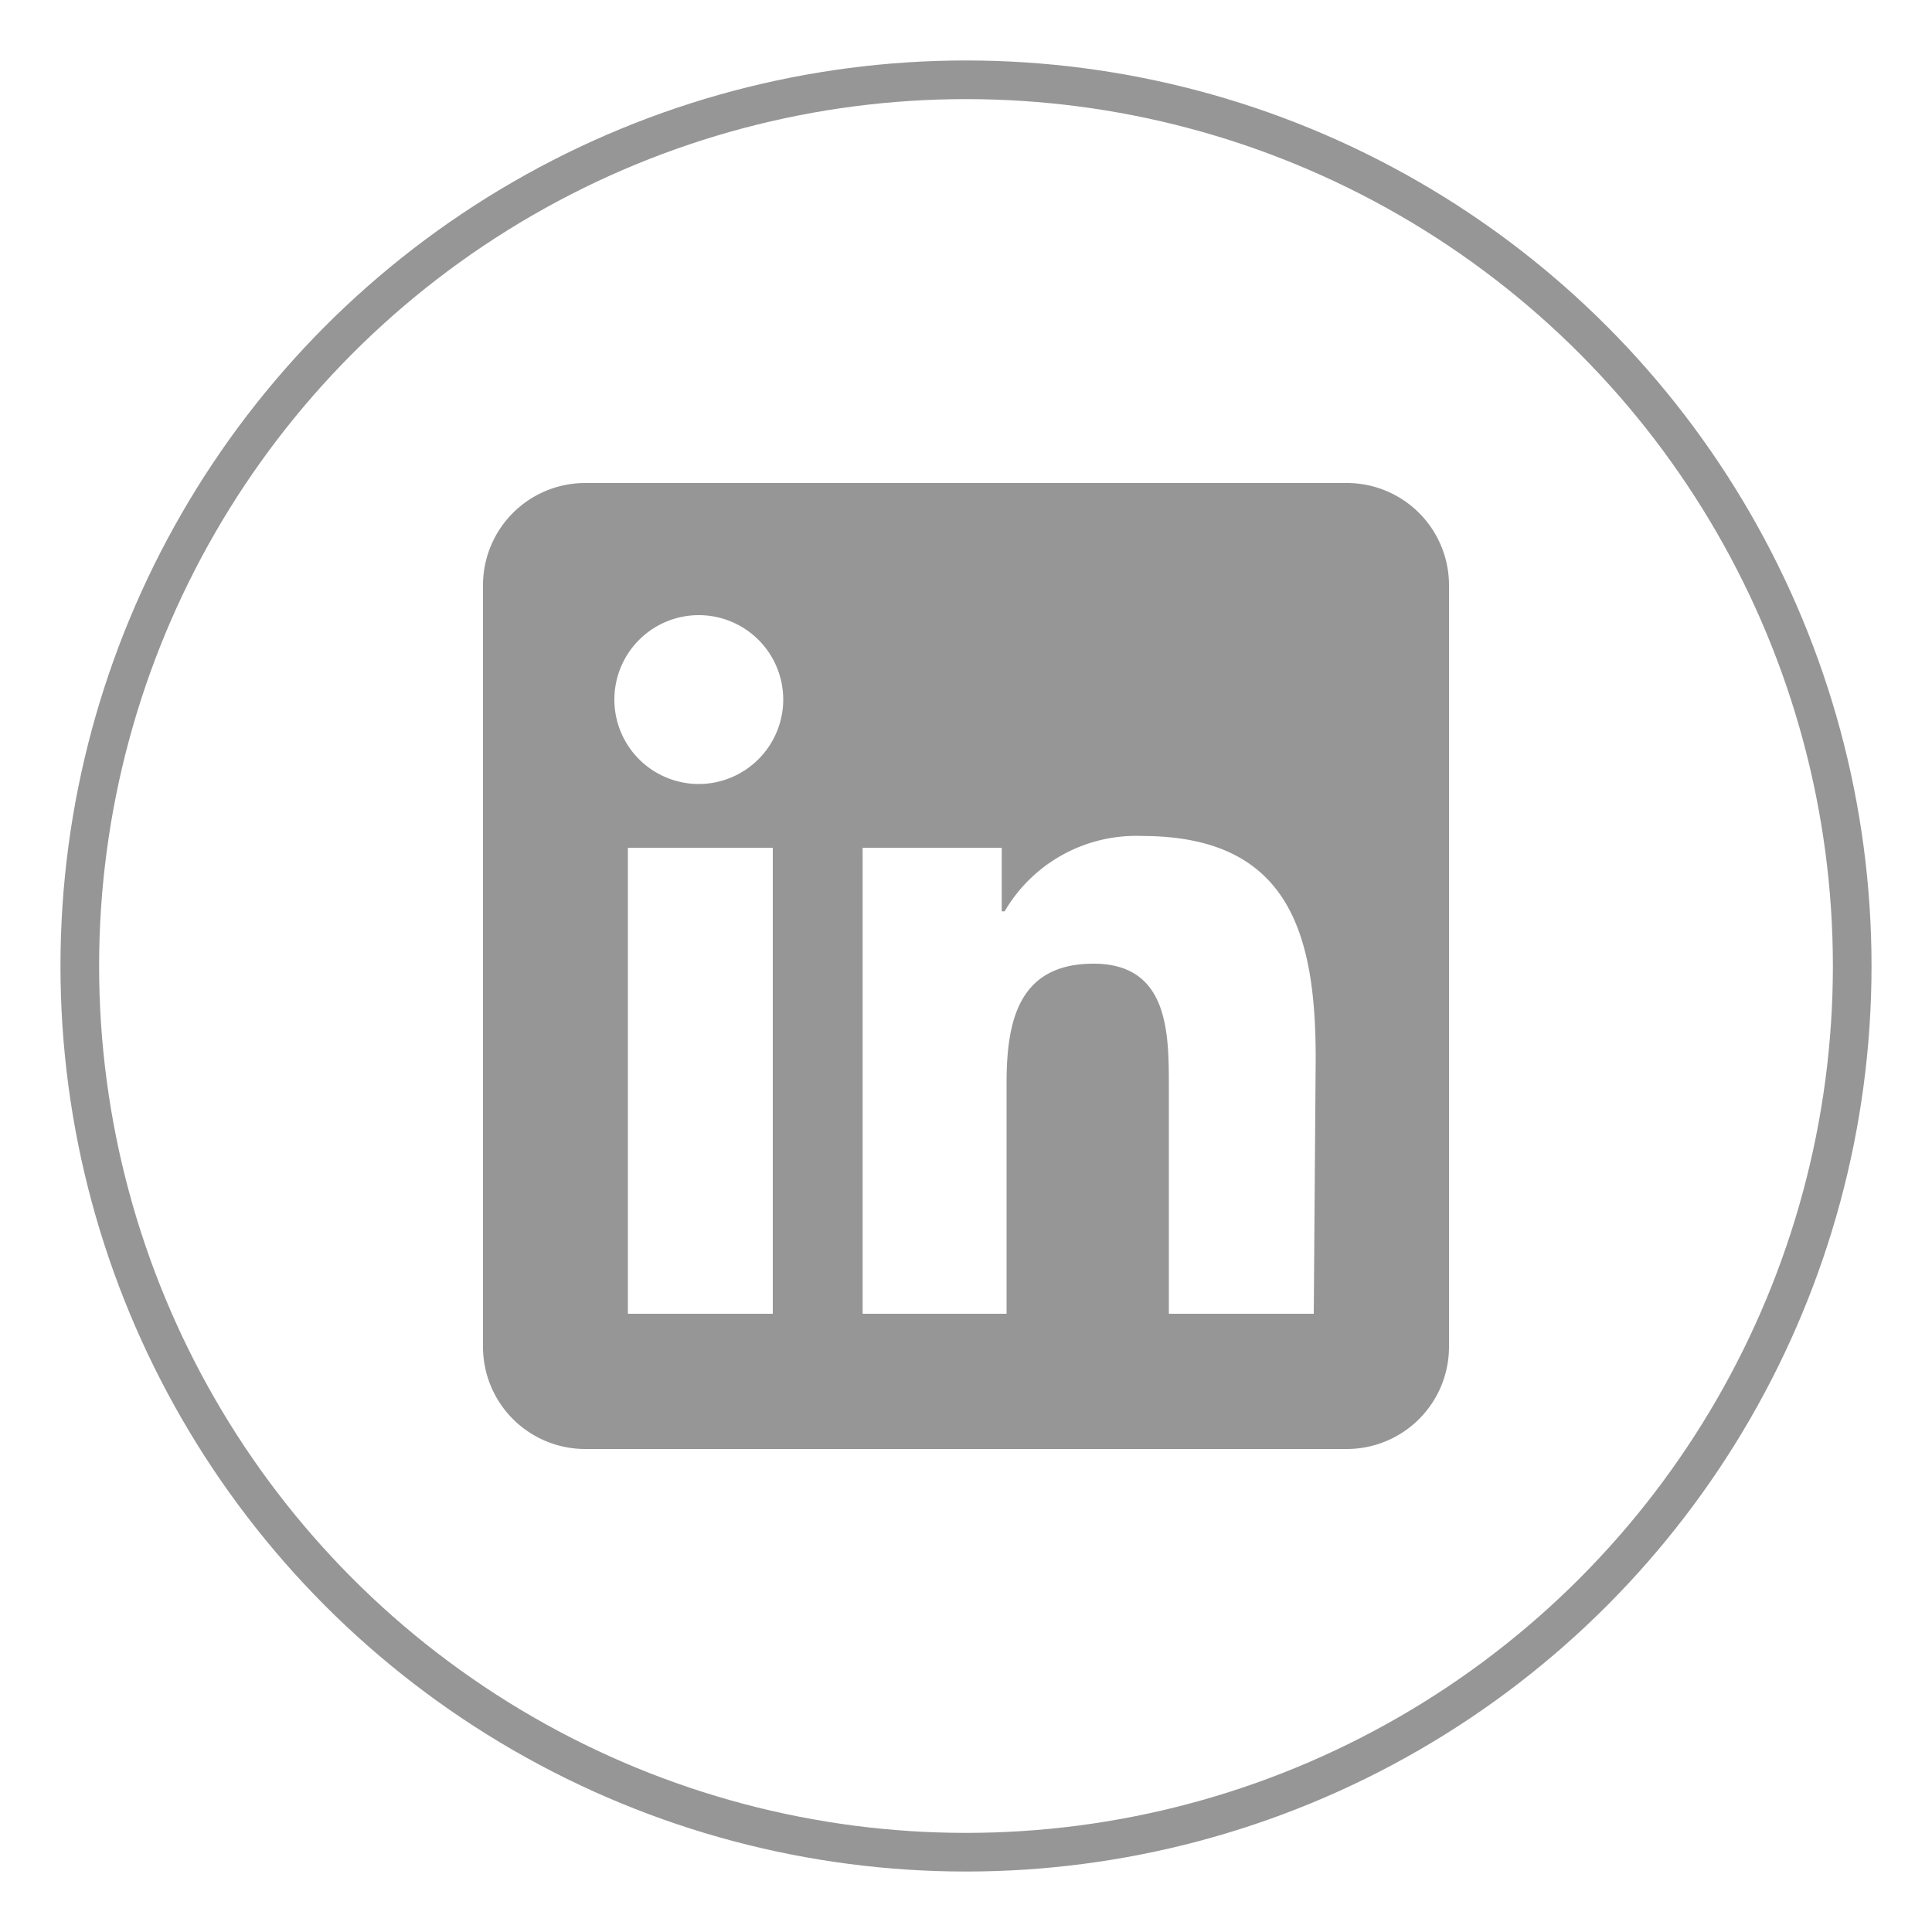
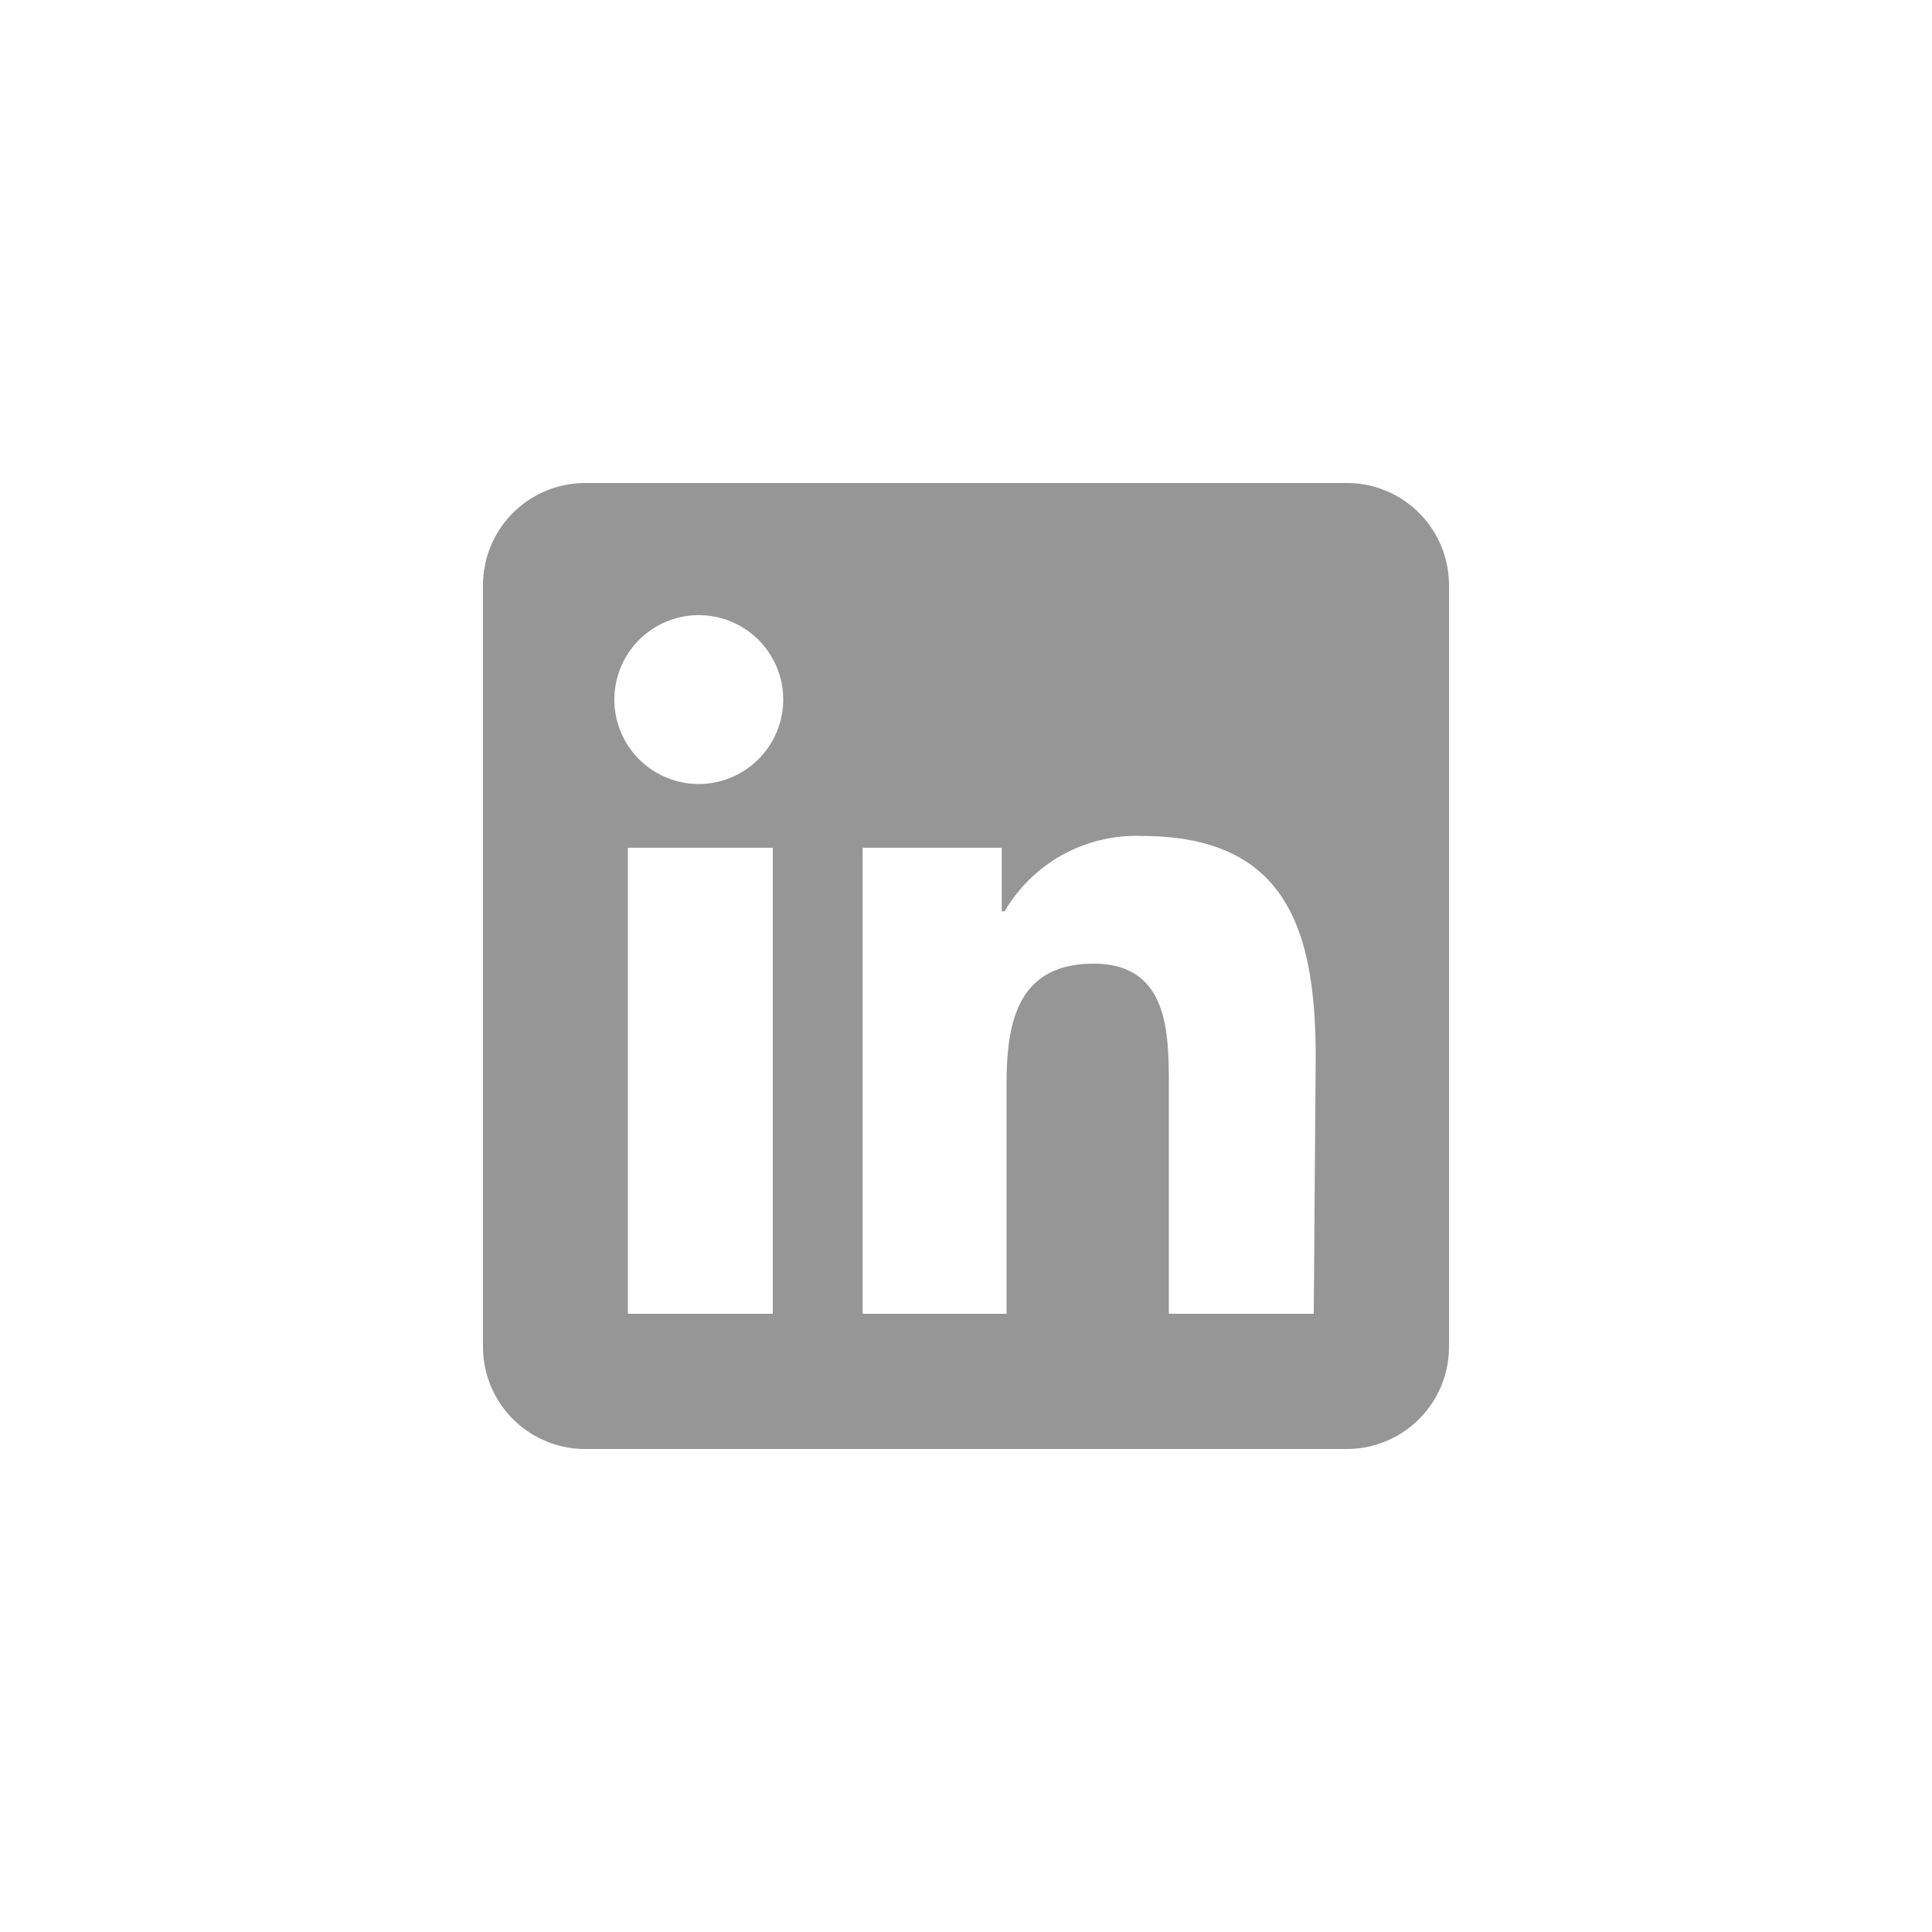
<svg xmlns="http://www.w3.org/2000/svg" id="Calque_1" data-name="Calque 1" viewBox="0 0 100 100">
  <defs>
    <style>.cls-1{fill:#969696;}.cls-2{fill:none;stroke:#969696;stroke-miterlimit:10;stroke-width:2px;}</style>
  </defs>
  <path class="cls-1" d="M69.72,25H30.28A5.29,5.29,0,0,0,25,30.28V69.72A5.29,5.29,0,0,0,30.28,75H69.72A5.29,5.29,0,0,0,75,69.72V30.28A5.29,5.29,0,0,0,69.72,25ZM40,68h-7.5V43.88H40ZM36.19,40.58a4.37,4.37,0,1,1,4.35-4.38A4.38,4.38,0,0,1,36.19,40.58ZM68,68h-7.5V56.28c0-2.81,0-6.4-3.9-6.4s-4.5,3-4.5,6.19V68H44.65V43.88h7.2v3.29H52a7.88,7.88,0,0,1,7.1-3.9c7.59,0,9,5,9,11.5Z" />
-   <circle class="cls-2" cx="50" cy="50" r="45.87" />
</svg>